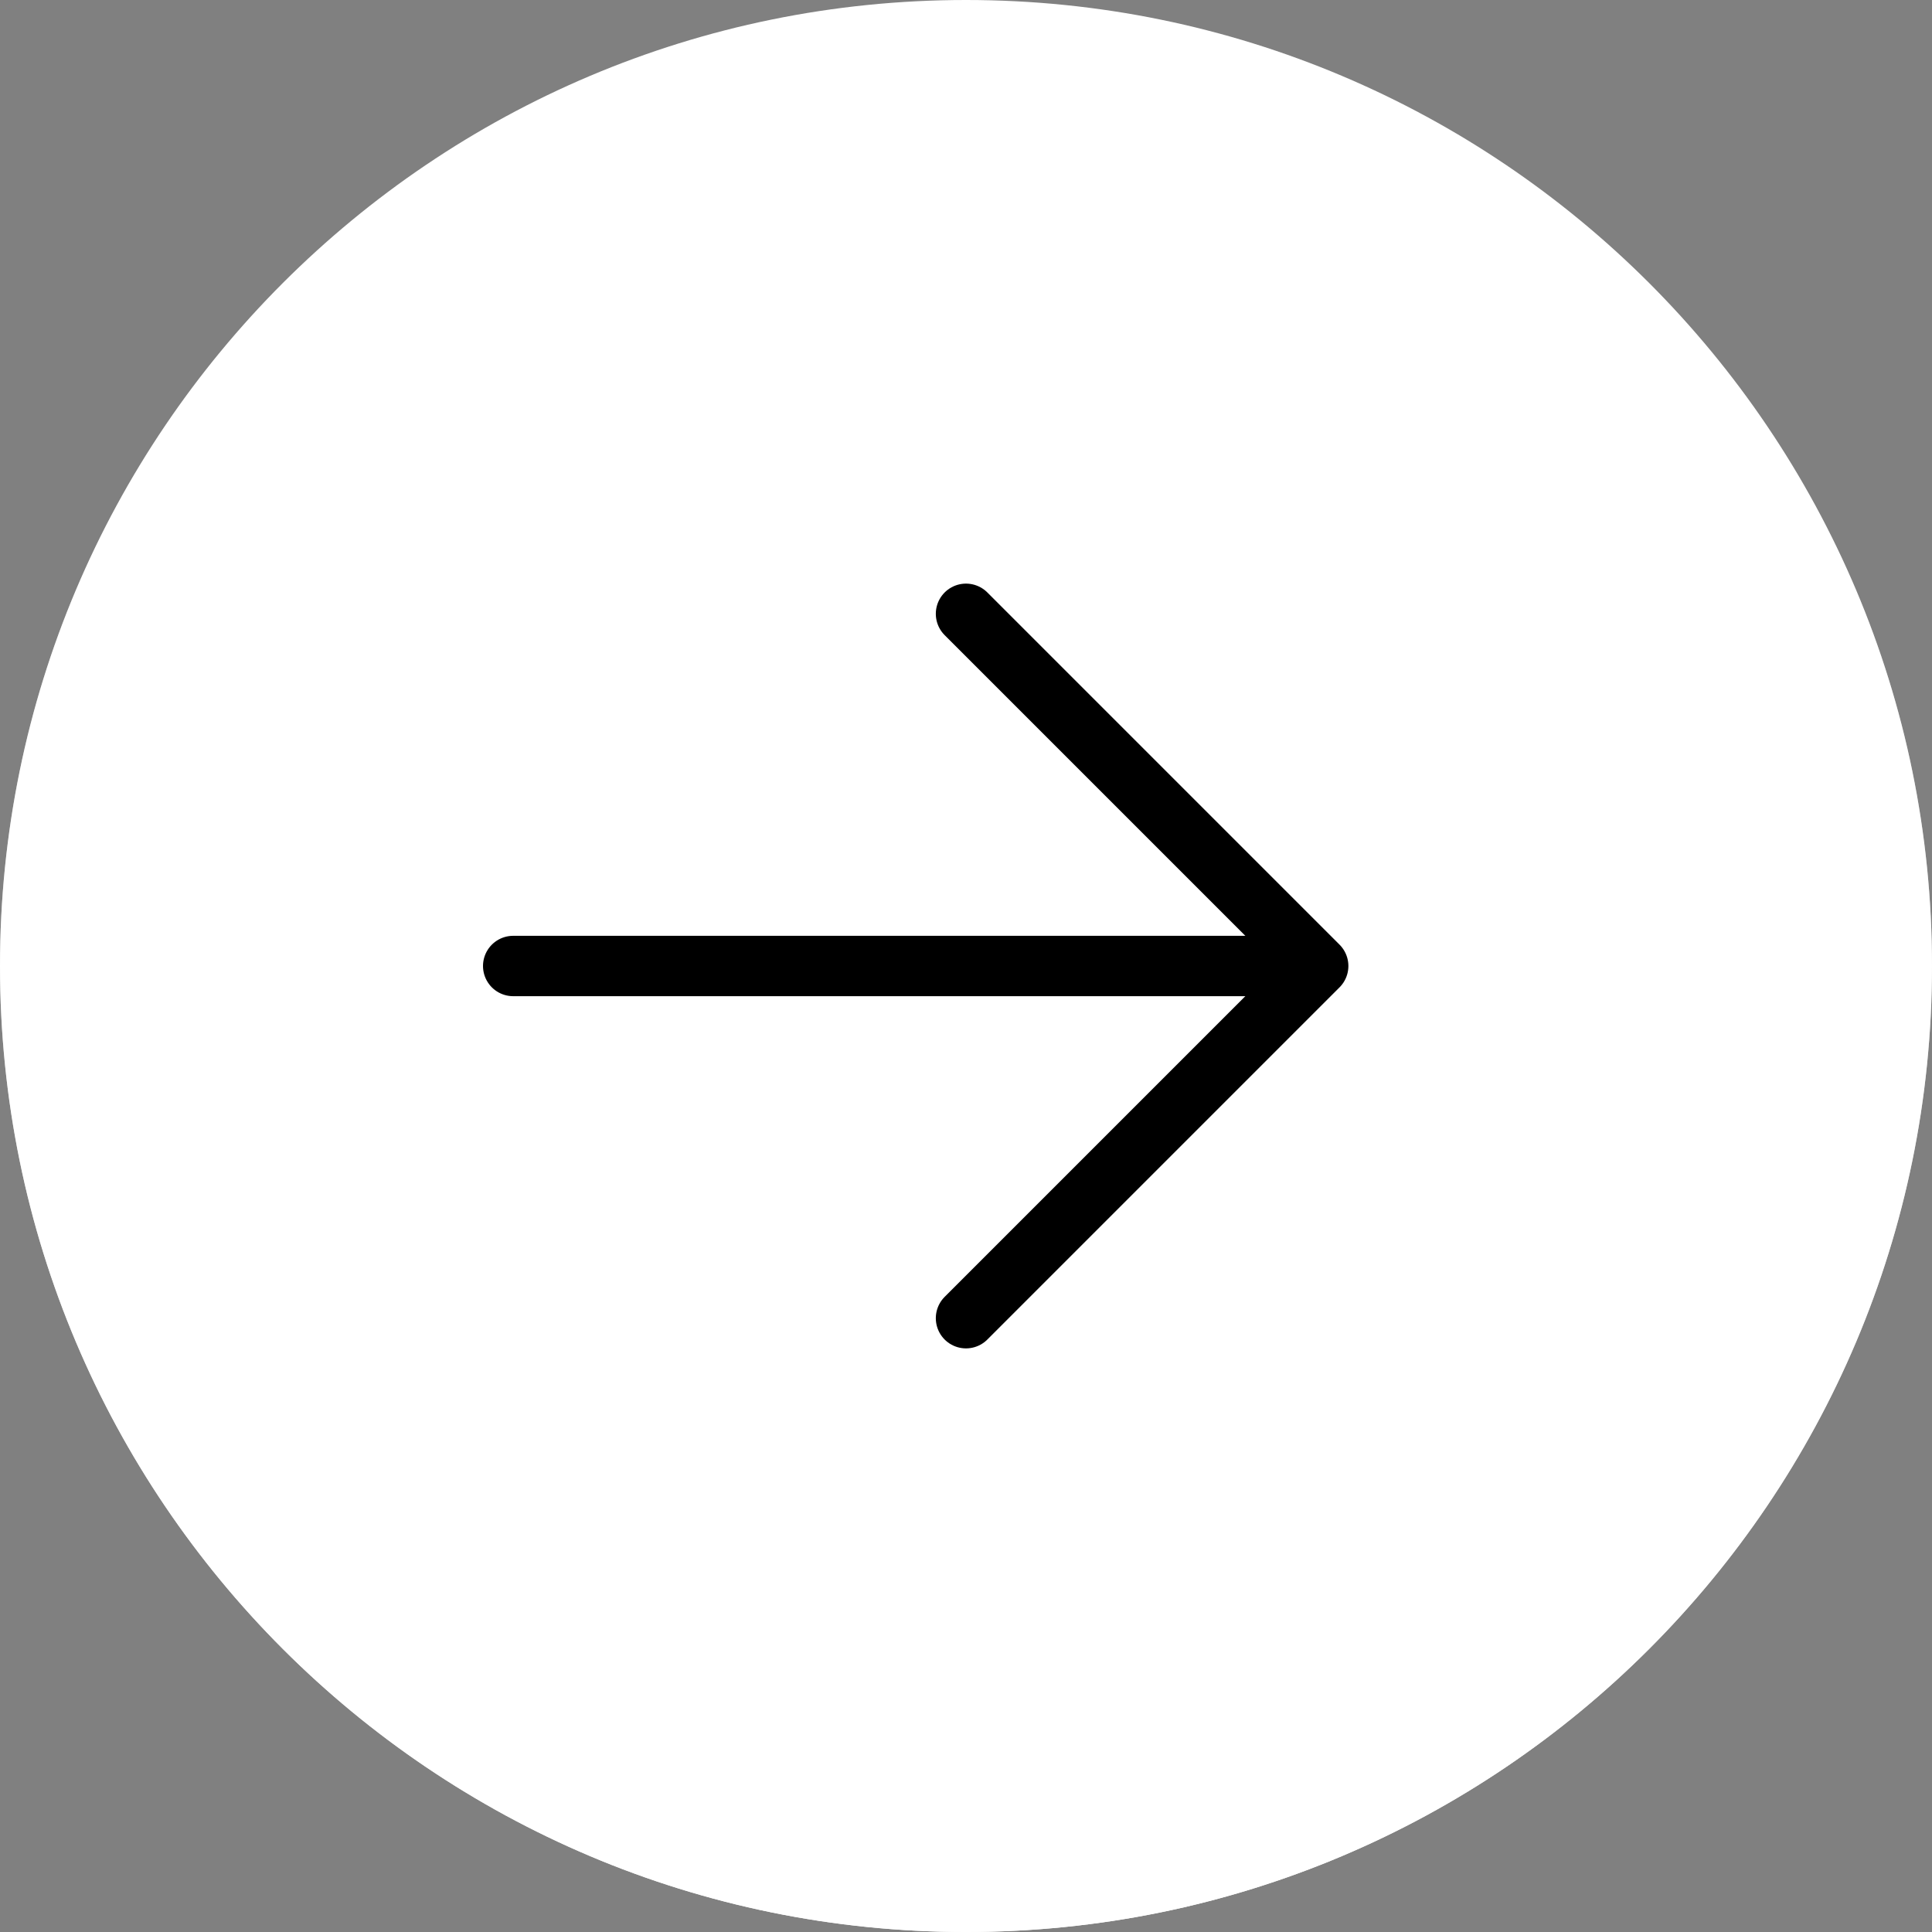
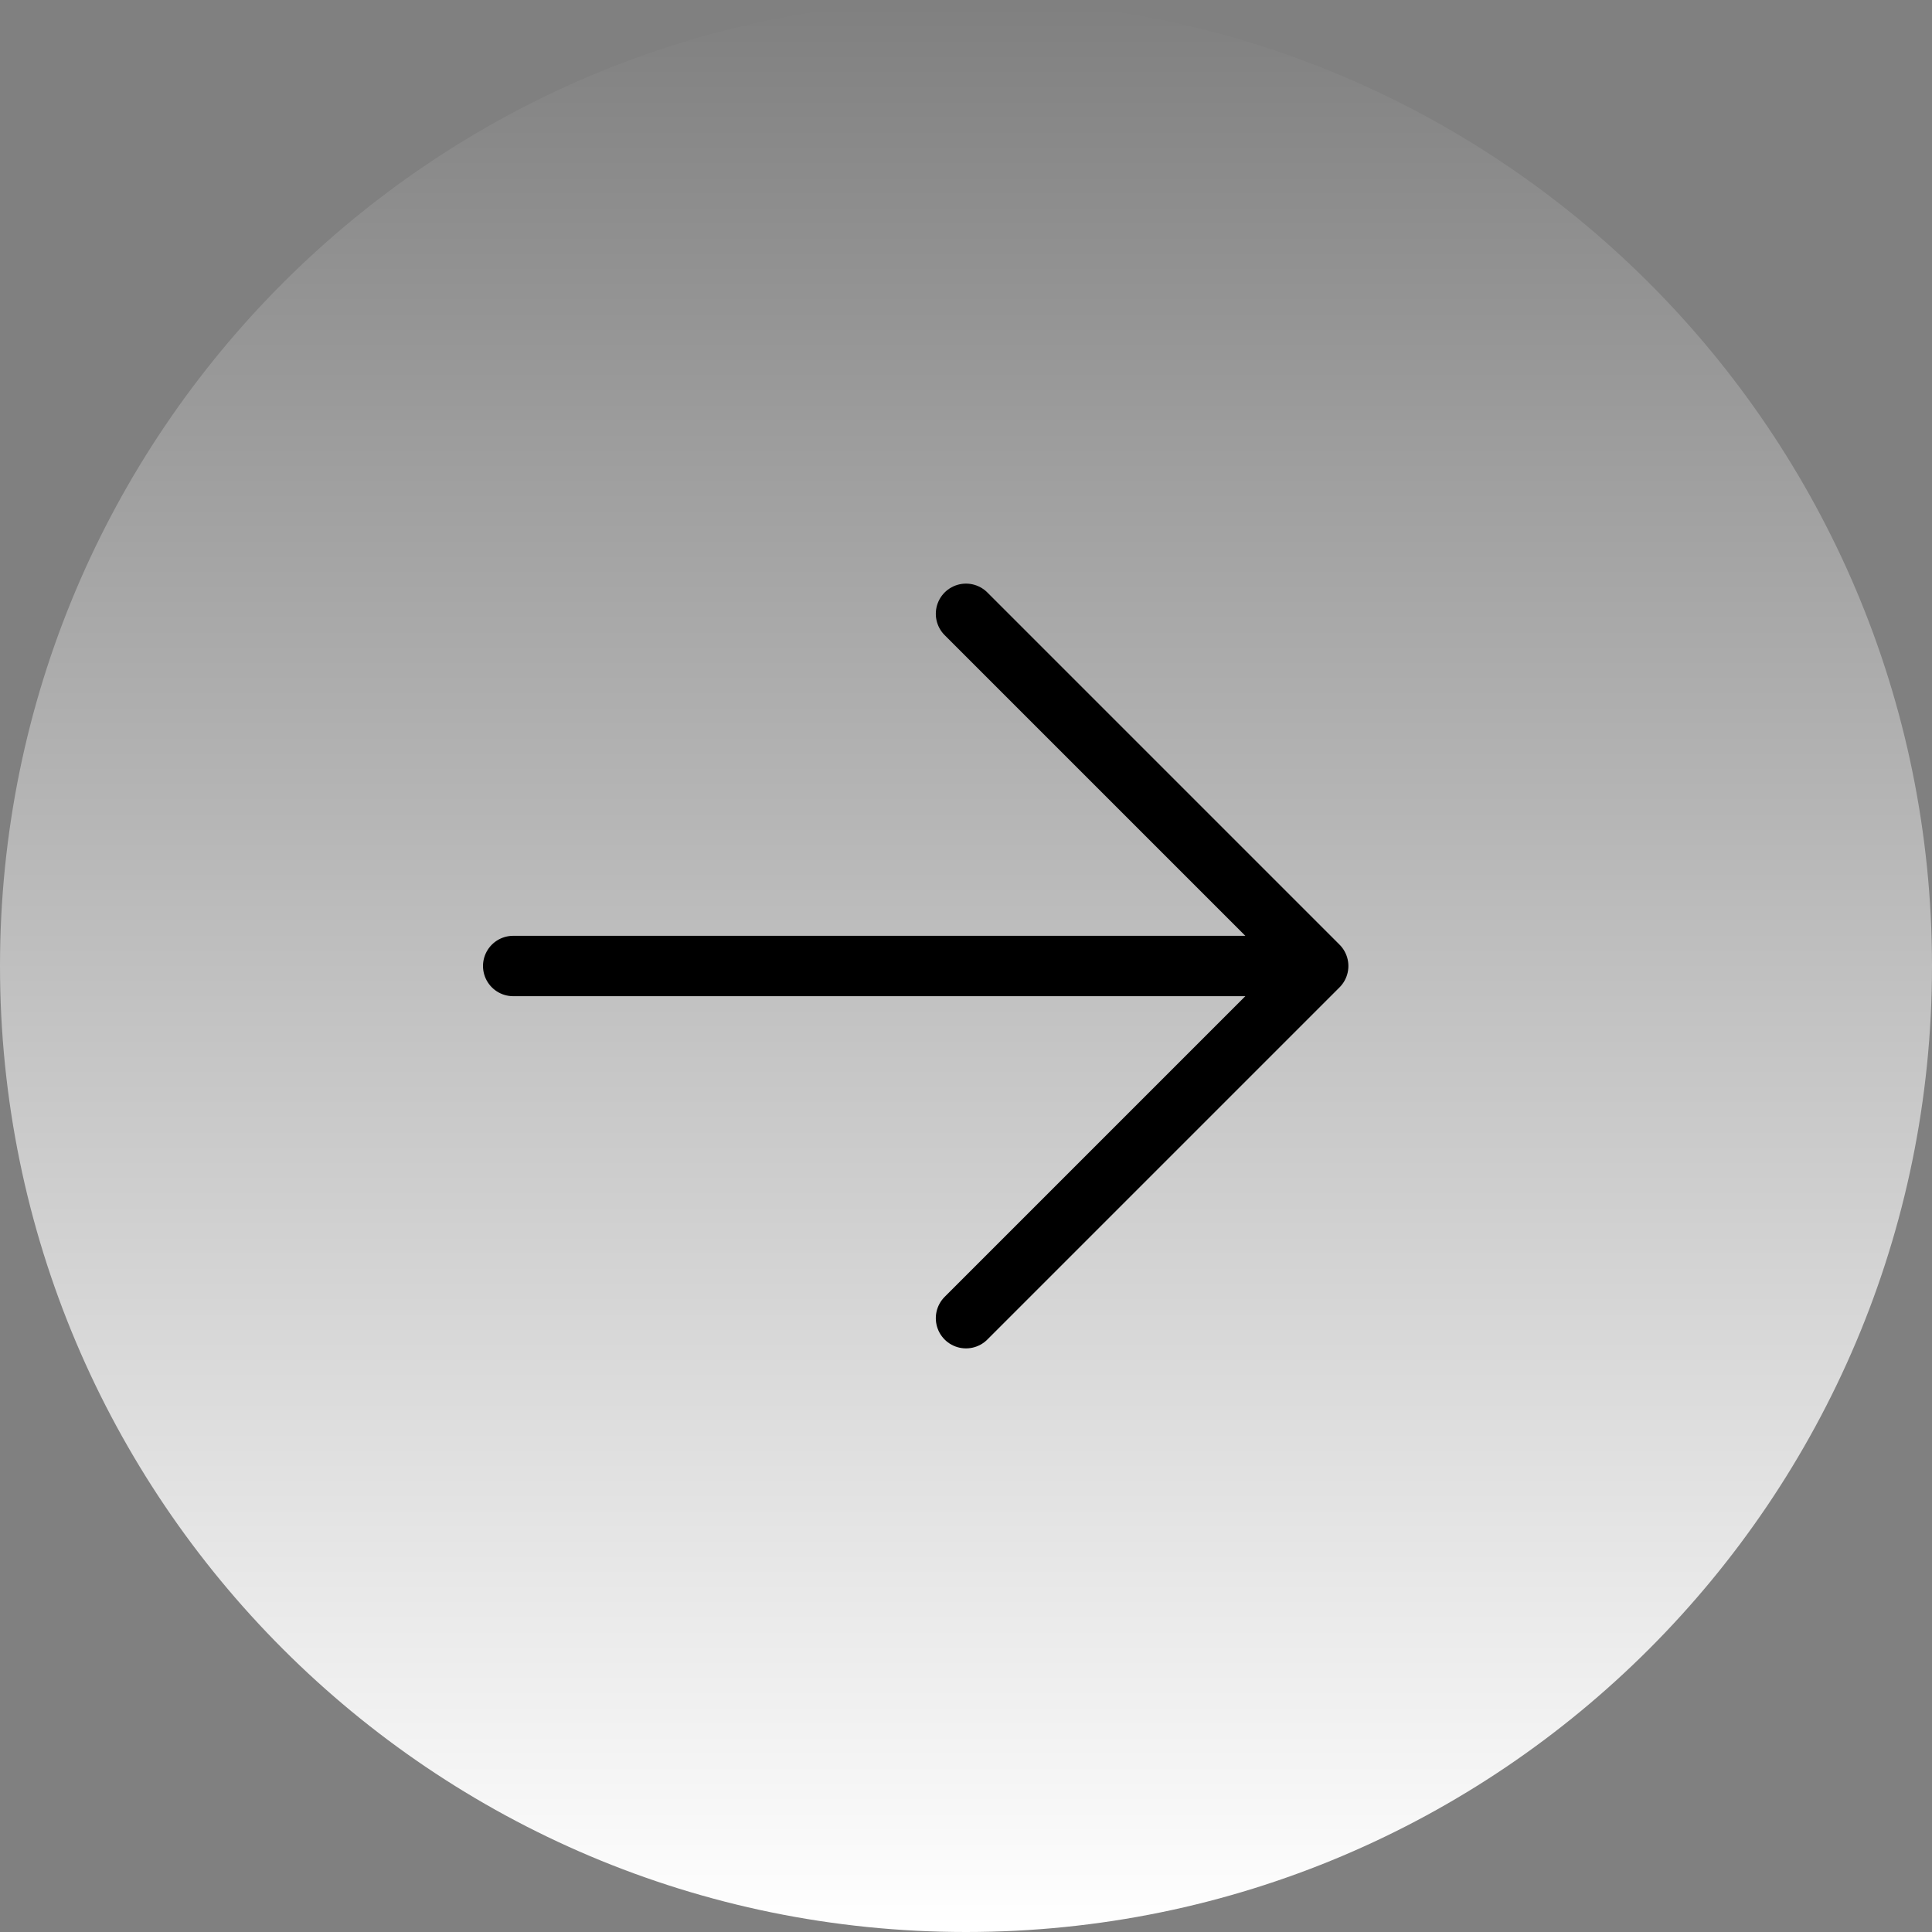
<svg xmlns="http://www.w3.org/2000/svg" width="64" height="64" viewBox="0 0 64 64" fill="none">
  <rect x="0" y="0" width="64" height="64" fill="#808080" stroke="none" />
-   <path d="M64 32C64 49.673 49.673 64 32 64C14.327 64 1.2525e-06 49.673 2.79753e-06 32C4.34256e-06 14.327 14.327 -4.34256e-06 32 -2.79753e-06C49.673 -1.2525e-06 64 14.327 64 32Z" fill="white" />
  <path d="M64 32C64 49.673 49.673 64 32 64C14.327 64 1.2525e-06 49.673 2.79753e-06 32C4.34256e-06 14.327 14.327 -4.34256e-06 32 -2.79753e-06C49.673 -1.2525e-06 64 14.327 64 32Z" fill="url(#paint0_linear_120_2713)" />
  <path d="M17 32L43 32" stroke="black" stroke-width="2" stroke-linecap="round" stroke-linejoin="round" />
  <path d="M32 20.333L43.667 32L32 43.667" stroke="black" stroke-width="2" stroke-linecap="round" stroke-linejoin="round" />
  <defs>
    <linearGradient id="paint0_linear_120_2713" x1="32" y1="64" x2="32" y2="-2.79753e-06" gradientUnits="userSpaceOnUse">
      <stop stop-color="white" />
      <stop offset="1" stop-color="white" stop-opacity="0" />
    </linearGradient>
  </defs>
</svg>